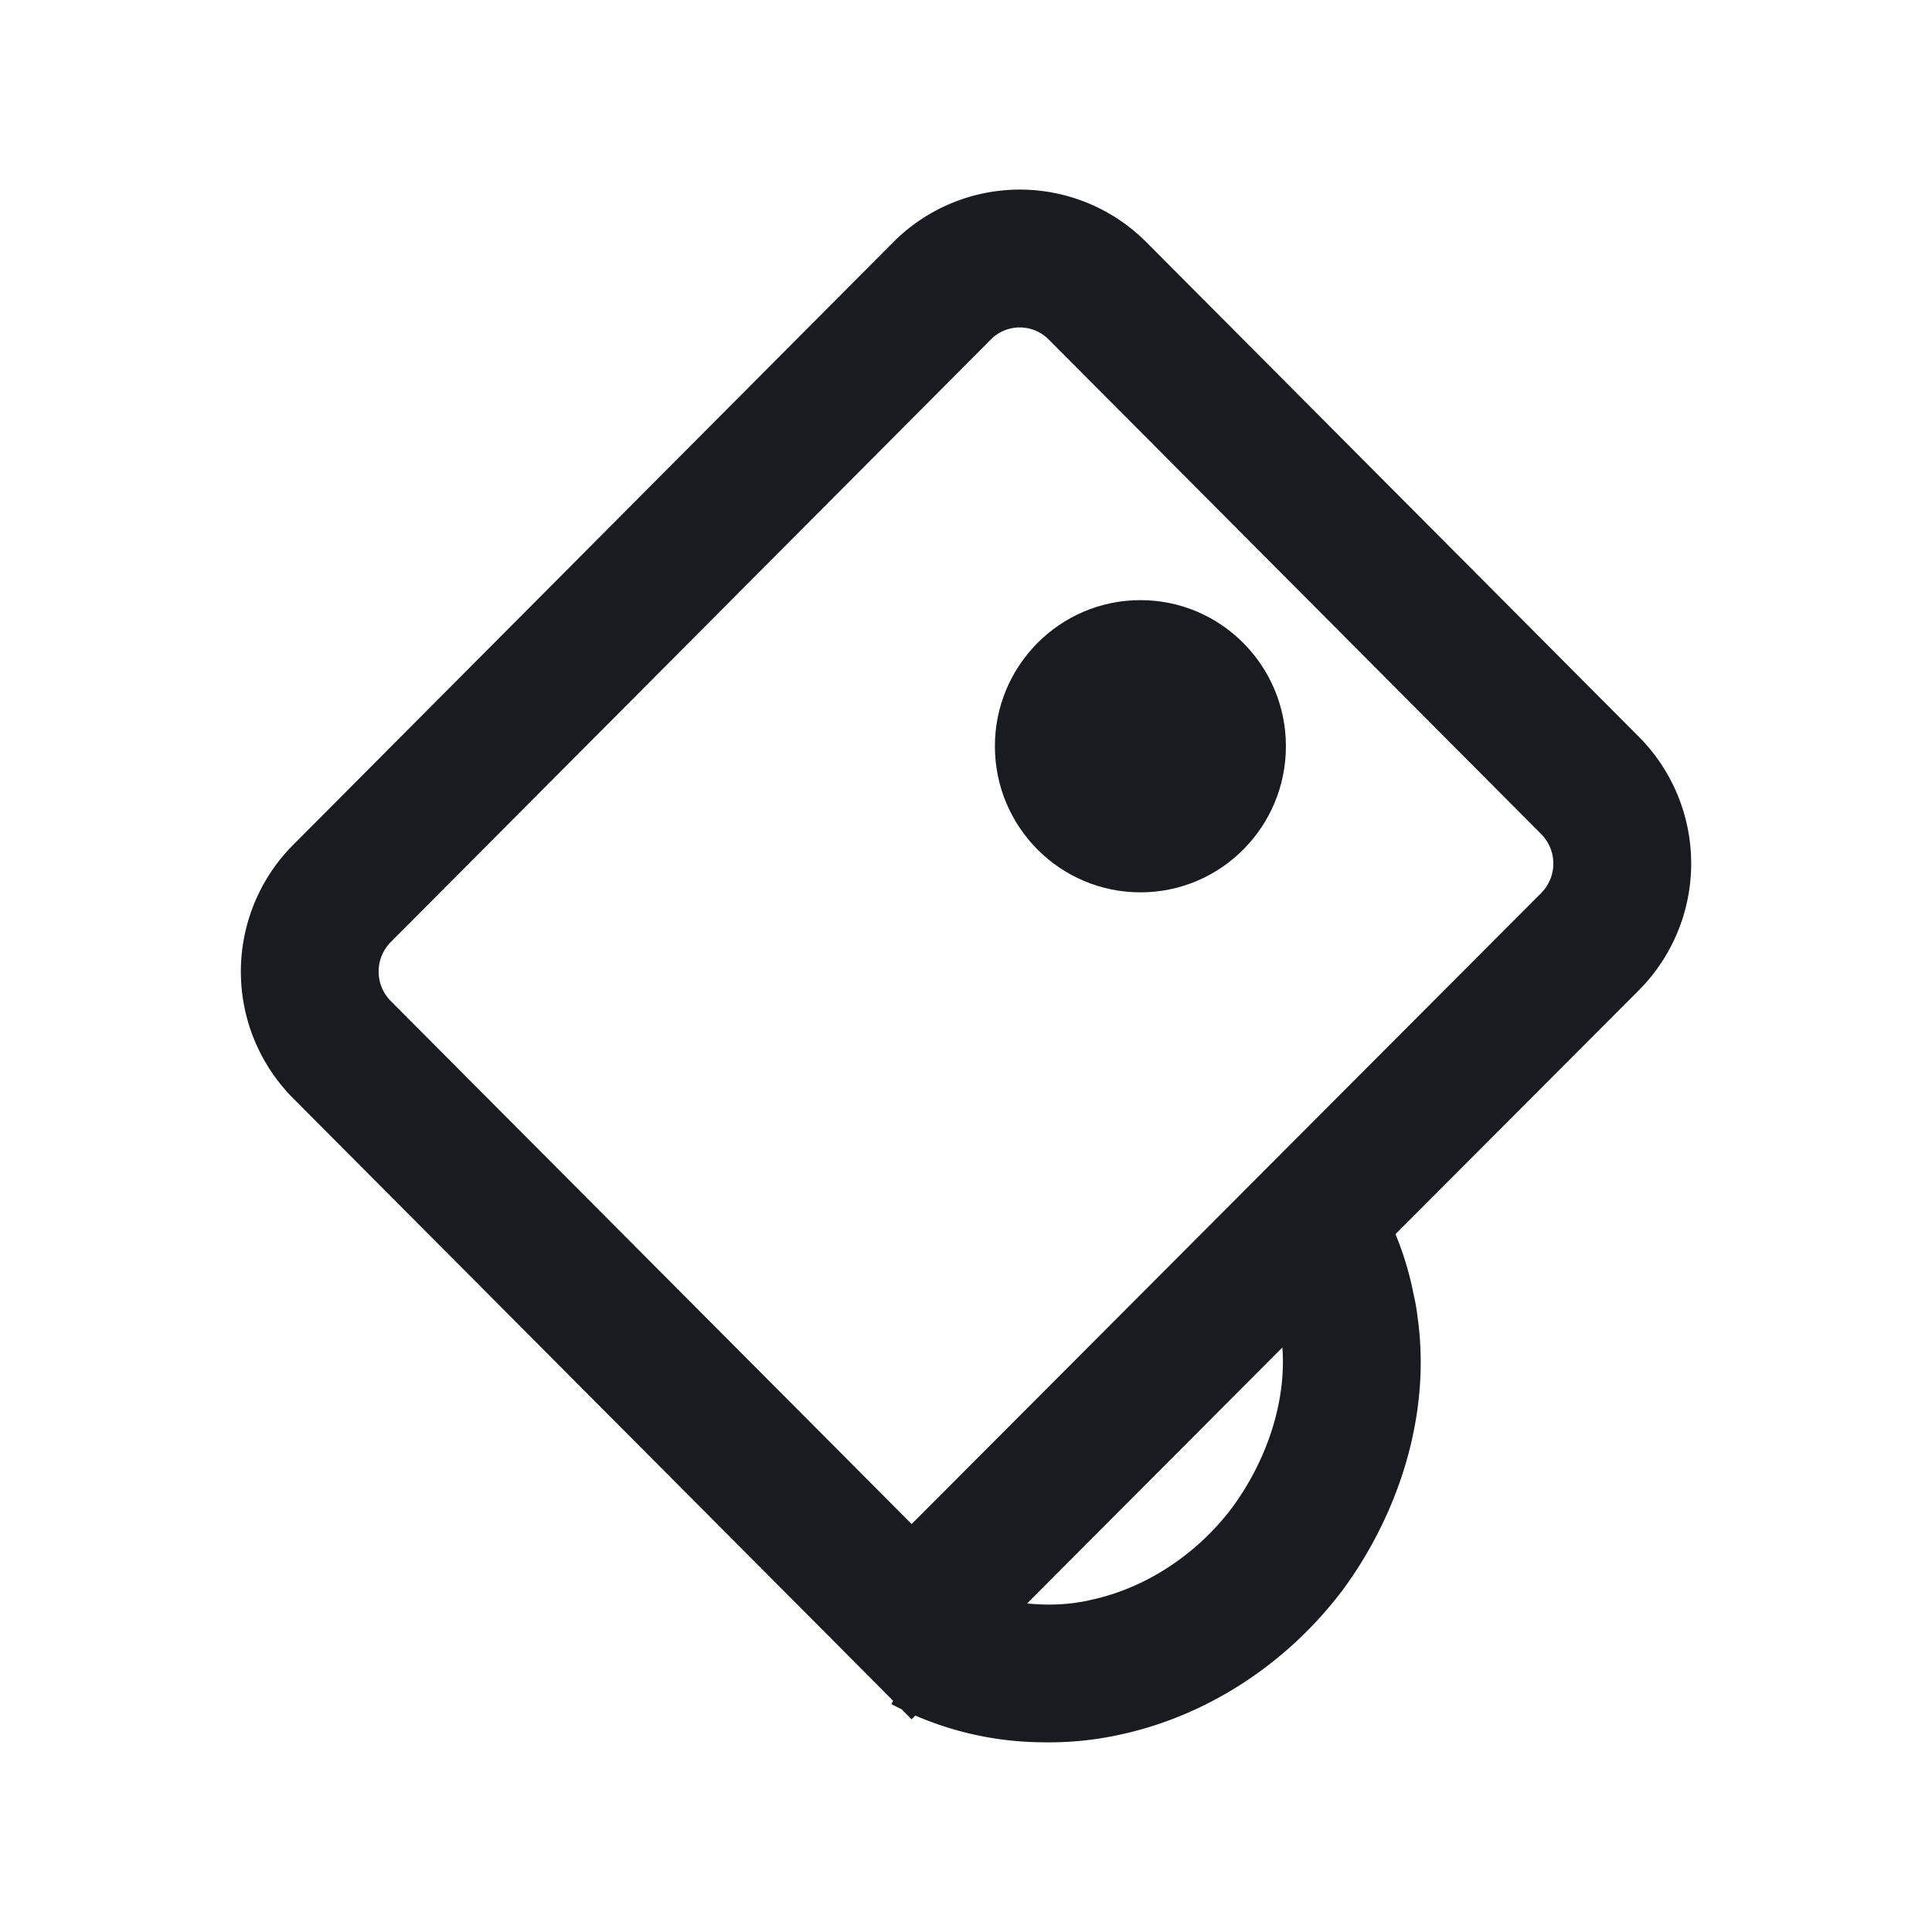
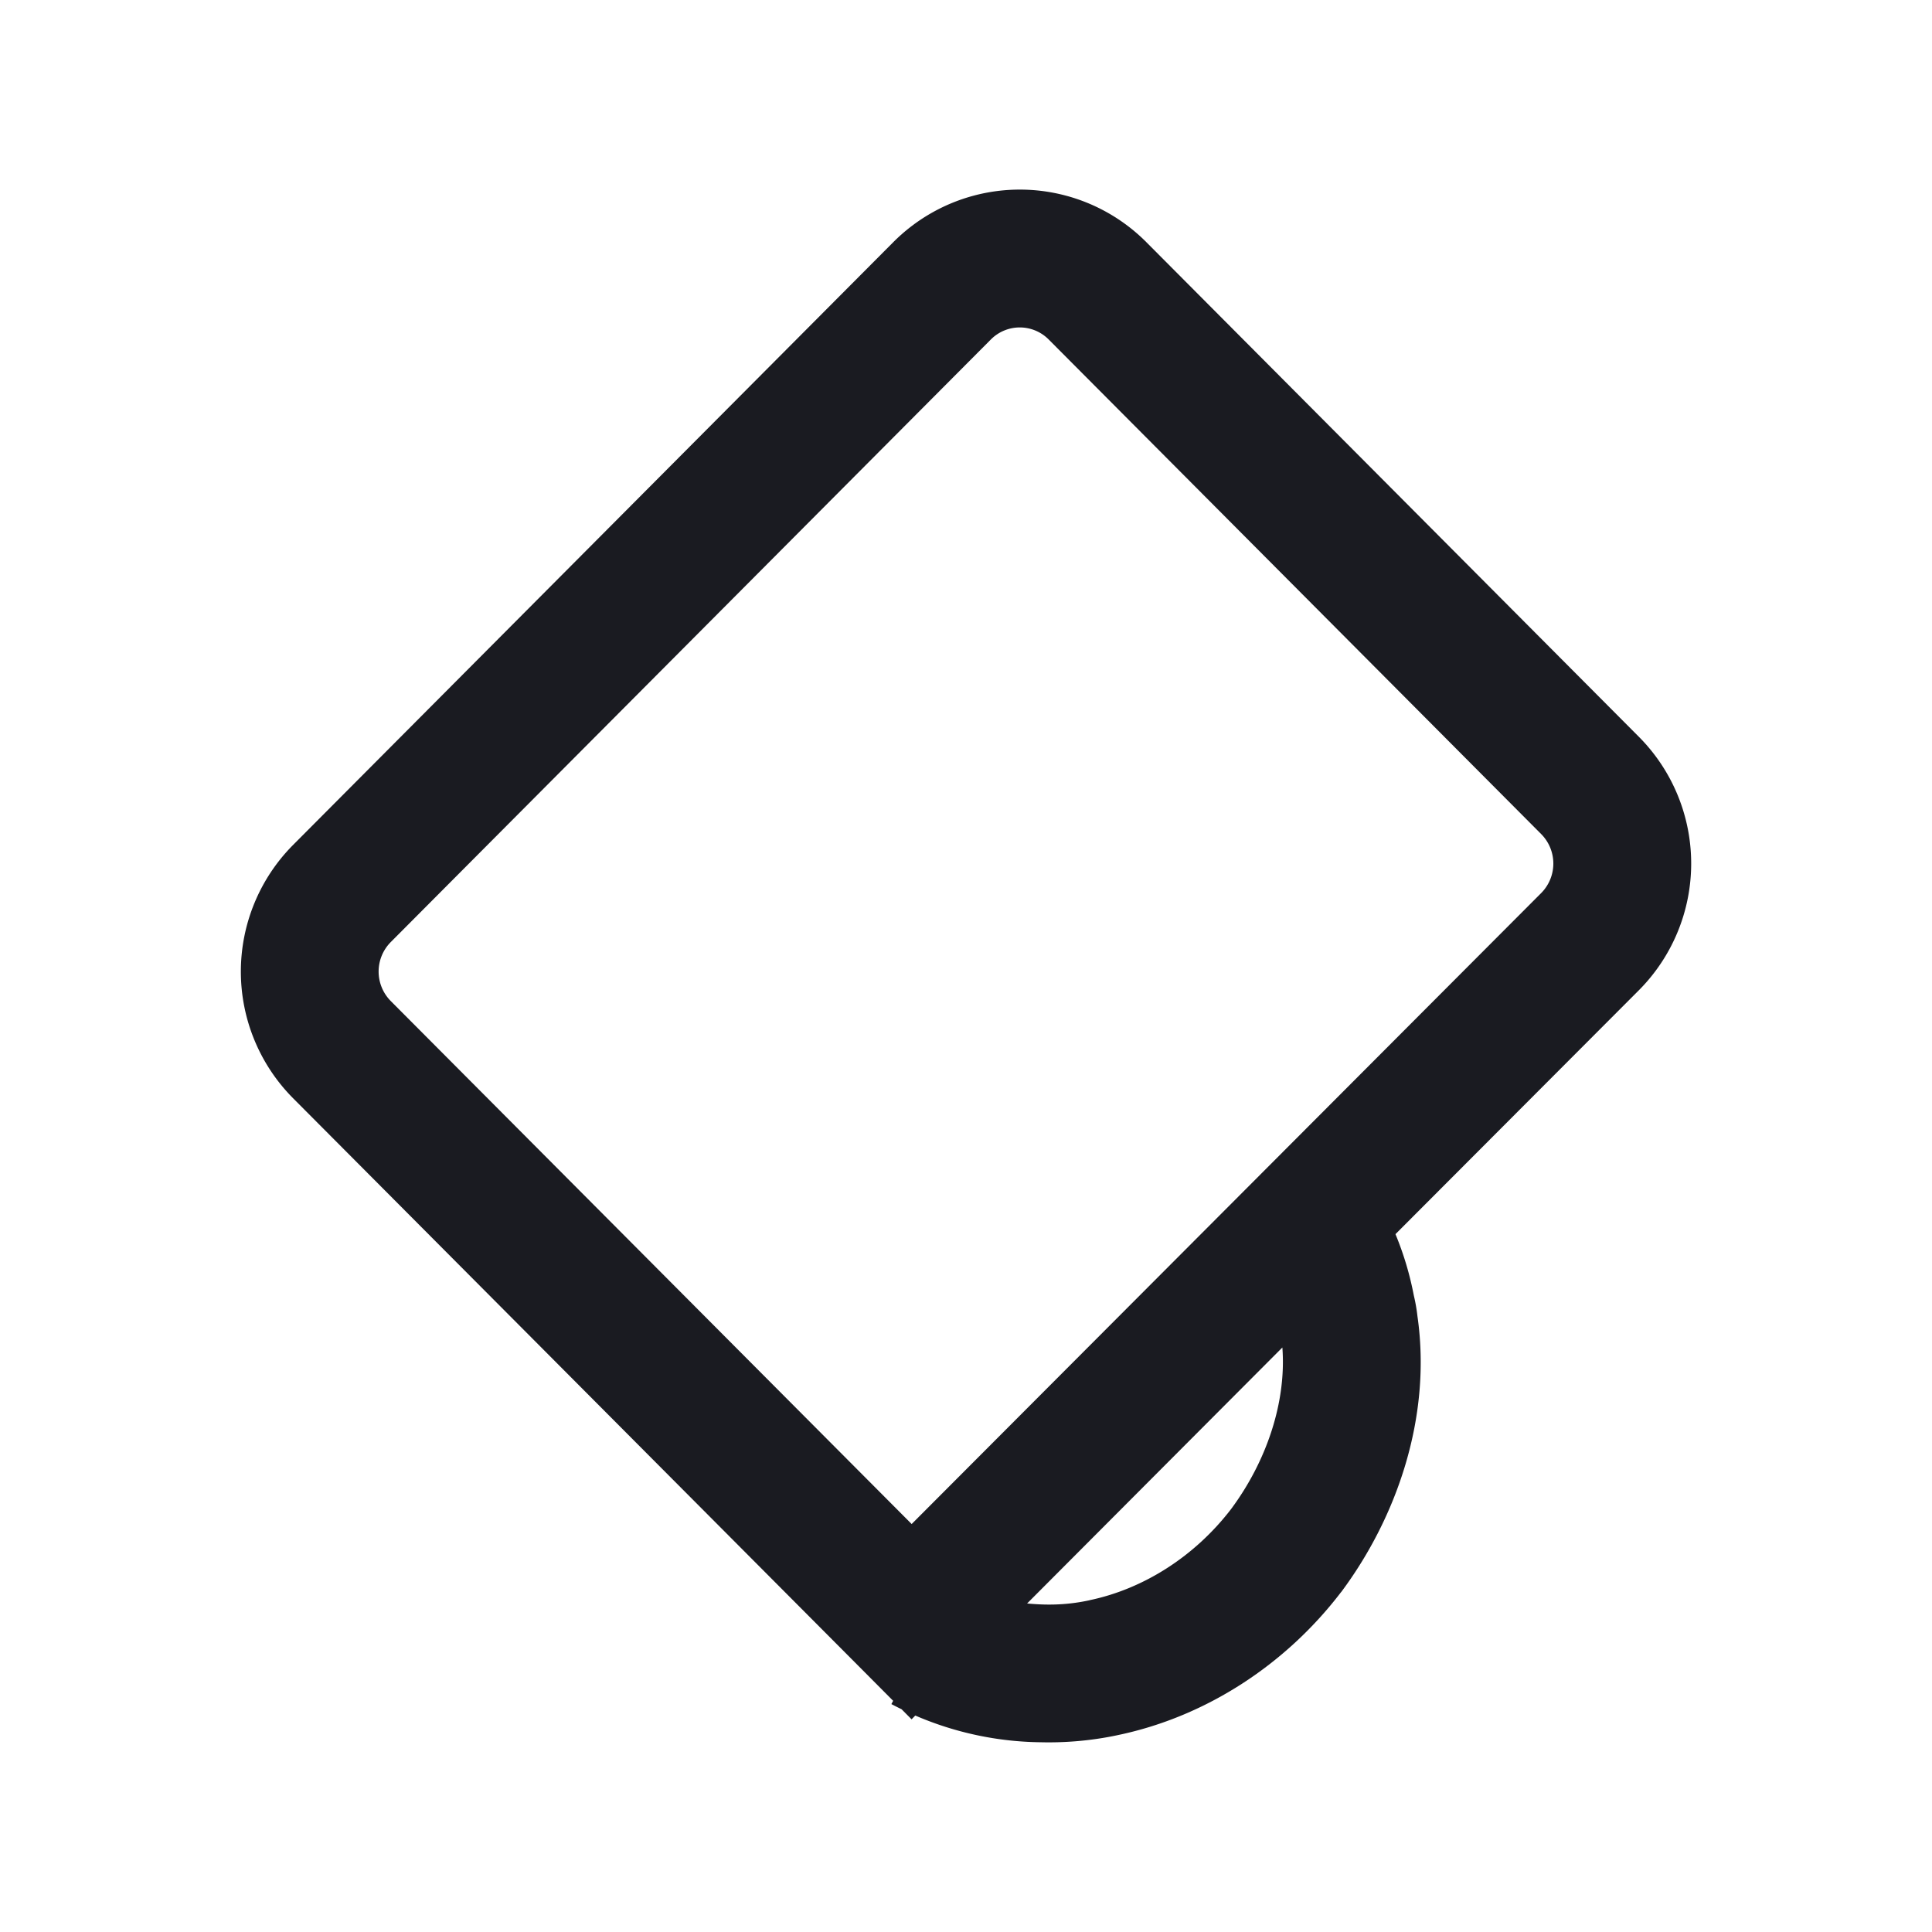
<svg xmlns="http://www.w3.org/2000/svg" width="24" height="24" fill="none">
  <path fill="#1A1B21" fill-rule="evenodd" d="M12.31 4.216a.506.506 0 0 1 .716 0l6.12 6.146a.52.52 0 0 1 .001.73l-7.822 7.84-6.472-6.498a.52.52 0 0 1 0-.73l7.457-7.488Zm1.93-1.208a2.218 2.218 0 0 0-3.143 0L3.64 10.497a2.232 2.232 0 0 0 0 3.145l7.078 7.107.377.379-.022.041c.039.02.081.042.127.064l.124.125.046-.047a4.04 4.04 0 0 0 1.563.332c.253.006.59-.01.963-.091 1.091-.23 2.076-.876 2.76-1.77l.007-.008c.688-.924 1.125-2.172.945-3.424a2.141 2.141 0 0 0-.045-.257 3.902 3.902 0 0 0-.228-.762L20.36 12.3a2.232 2.232 0 0 0 0-3.146l-6.12-6.146Zm1.69 13.732c.051.675-.194 1.41-.637 2.006-.45.587-1.086.991-1.753 1.131l-.006.002c-.33.072-.597.056-.775.04l3.17-3.179Z" clip-rule="evenodd" />
-   <path fill="#1A1B21" d="M14.167 11.085c.998 0 1.807-.813 1.807-1.815s-.81-1.815-1.807-1.815c-.998 0-1.808.813-1.808 1.815 0 1.003.81 1.815 1.808 1.815Z" />
</svg>